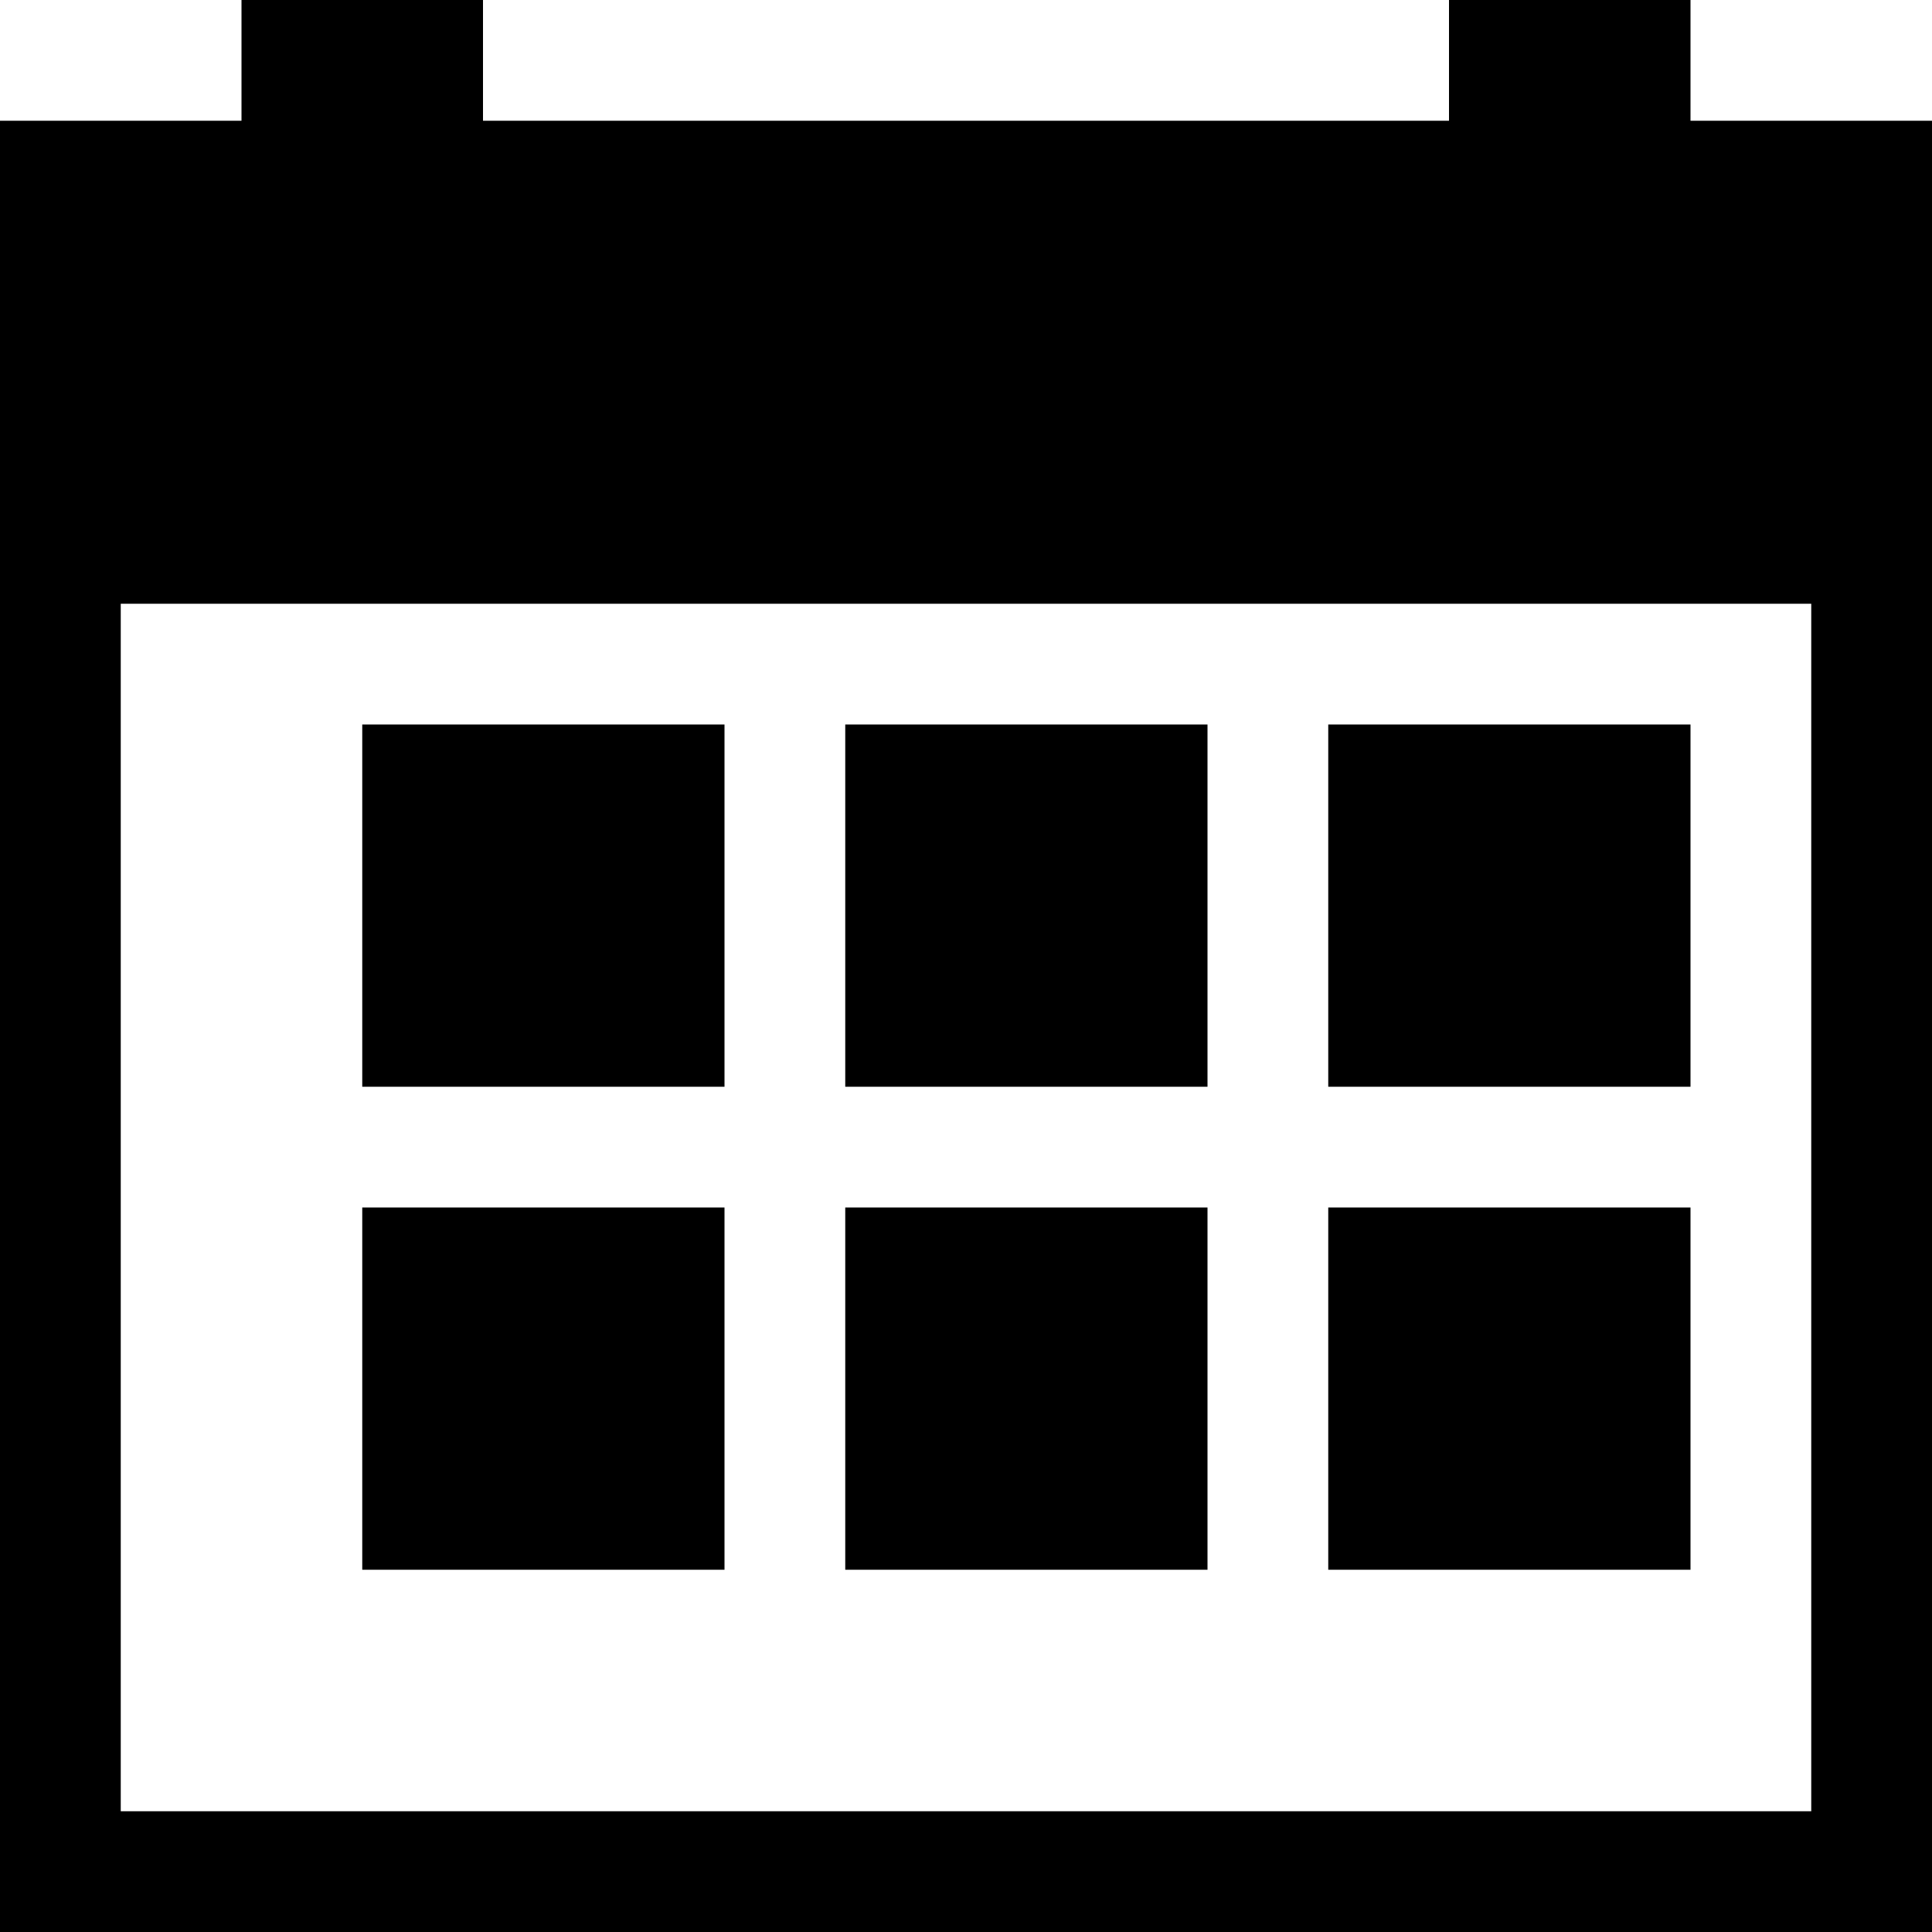
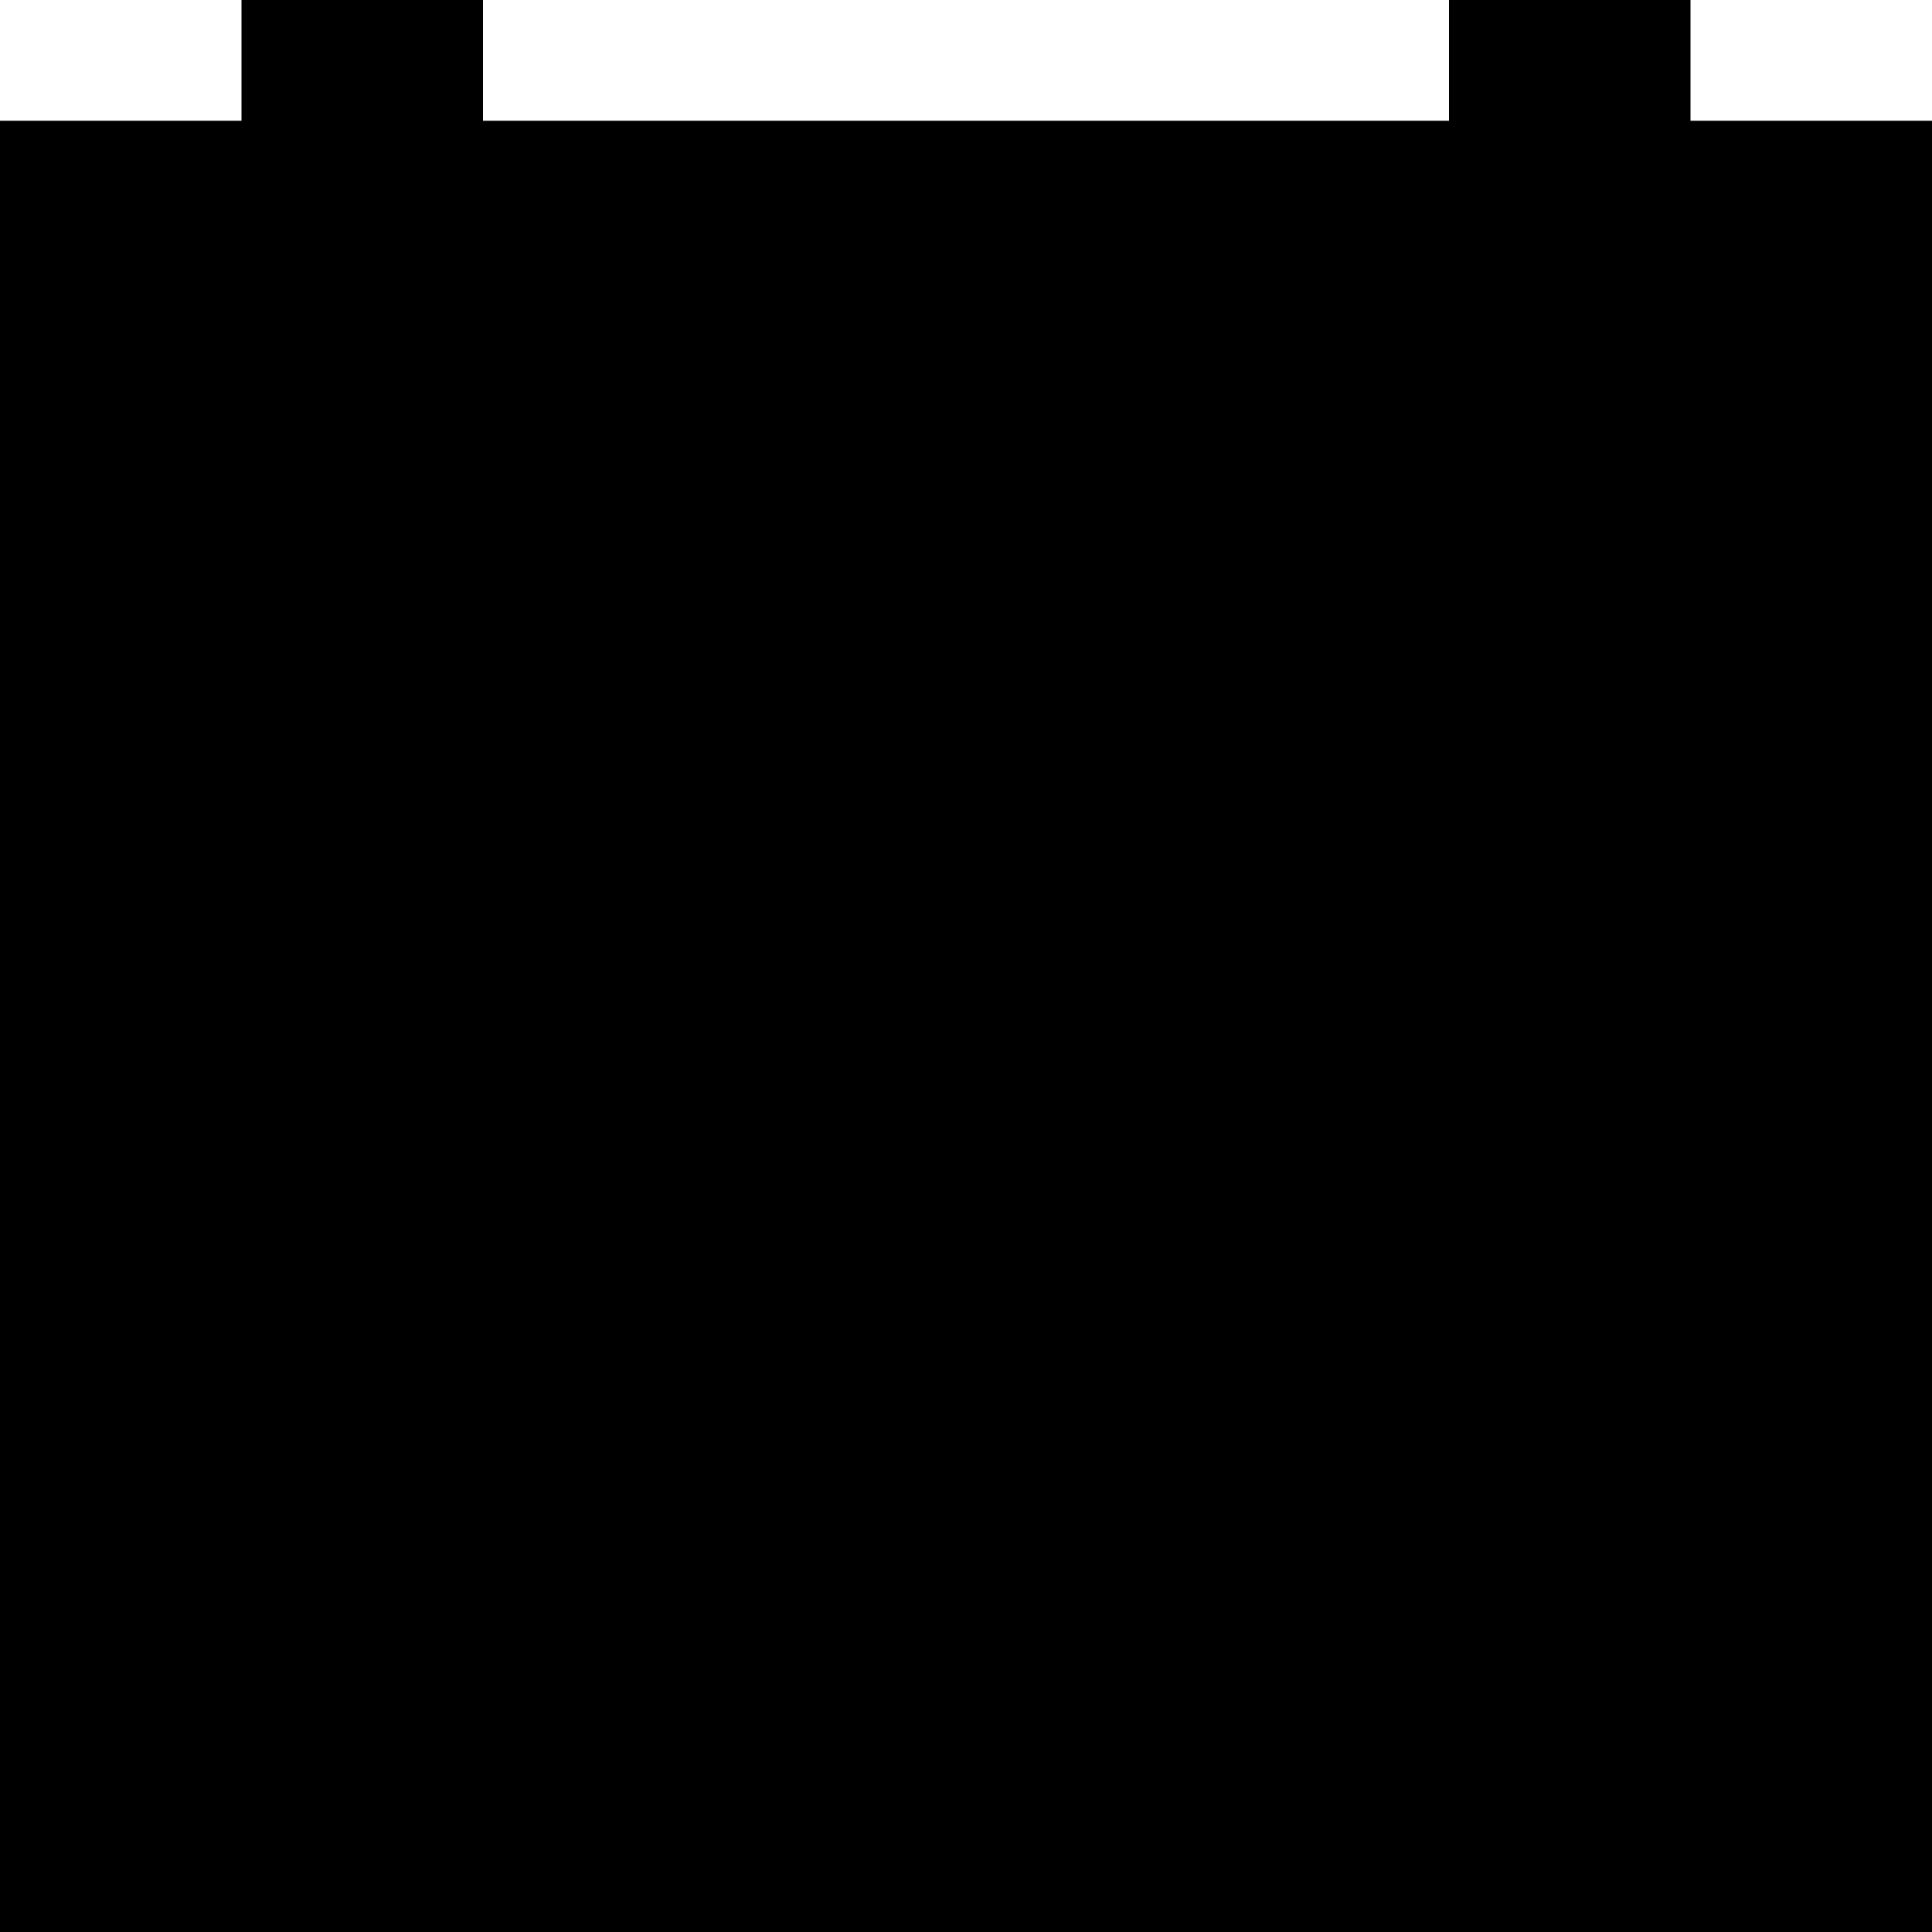
<svg xmlns="http://www.w3.org/2000/svg" id="Layer_1_1_" style="enable-background:new 0 0 16 16;" version="1.1" viewBox="0 0 16 16" xml:space="preserve">
-   <path d="M14,0h-2v1H4V0H2v1H0v3v1v10v1h1h15v-1V5V4V1h-2V0z M15,5v10H1V5H15z" />
+   <path d="M14,0h-2v1H4V0H2v1H0v3v1v10v1h1h15v-1V5V4V1h-2V0z M15,5H1V5H15z" />
  <rect height="3" width="3" x="11" y="6" />
  <rect height="3" width="3" x="11" y="10" />
  <rect height="3" width="3" x="7" y="10" />
  <rect height="3" width="3" x="3" y="10" />
  <rect height="3" width="3" x="7" y="6" />
-   <rect height="3" width="3" x="3" y="6" />
</svg>